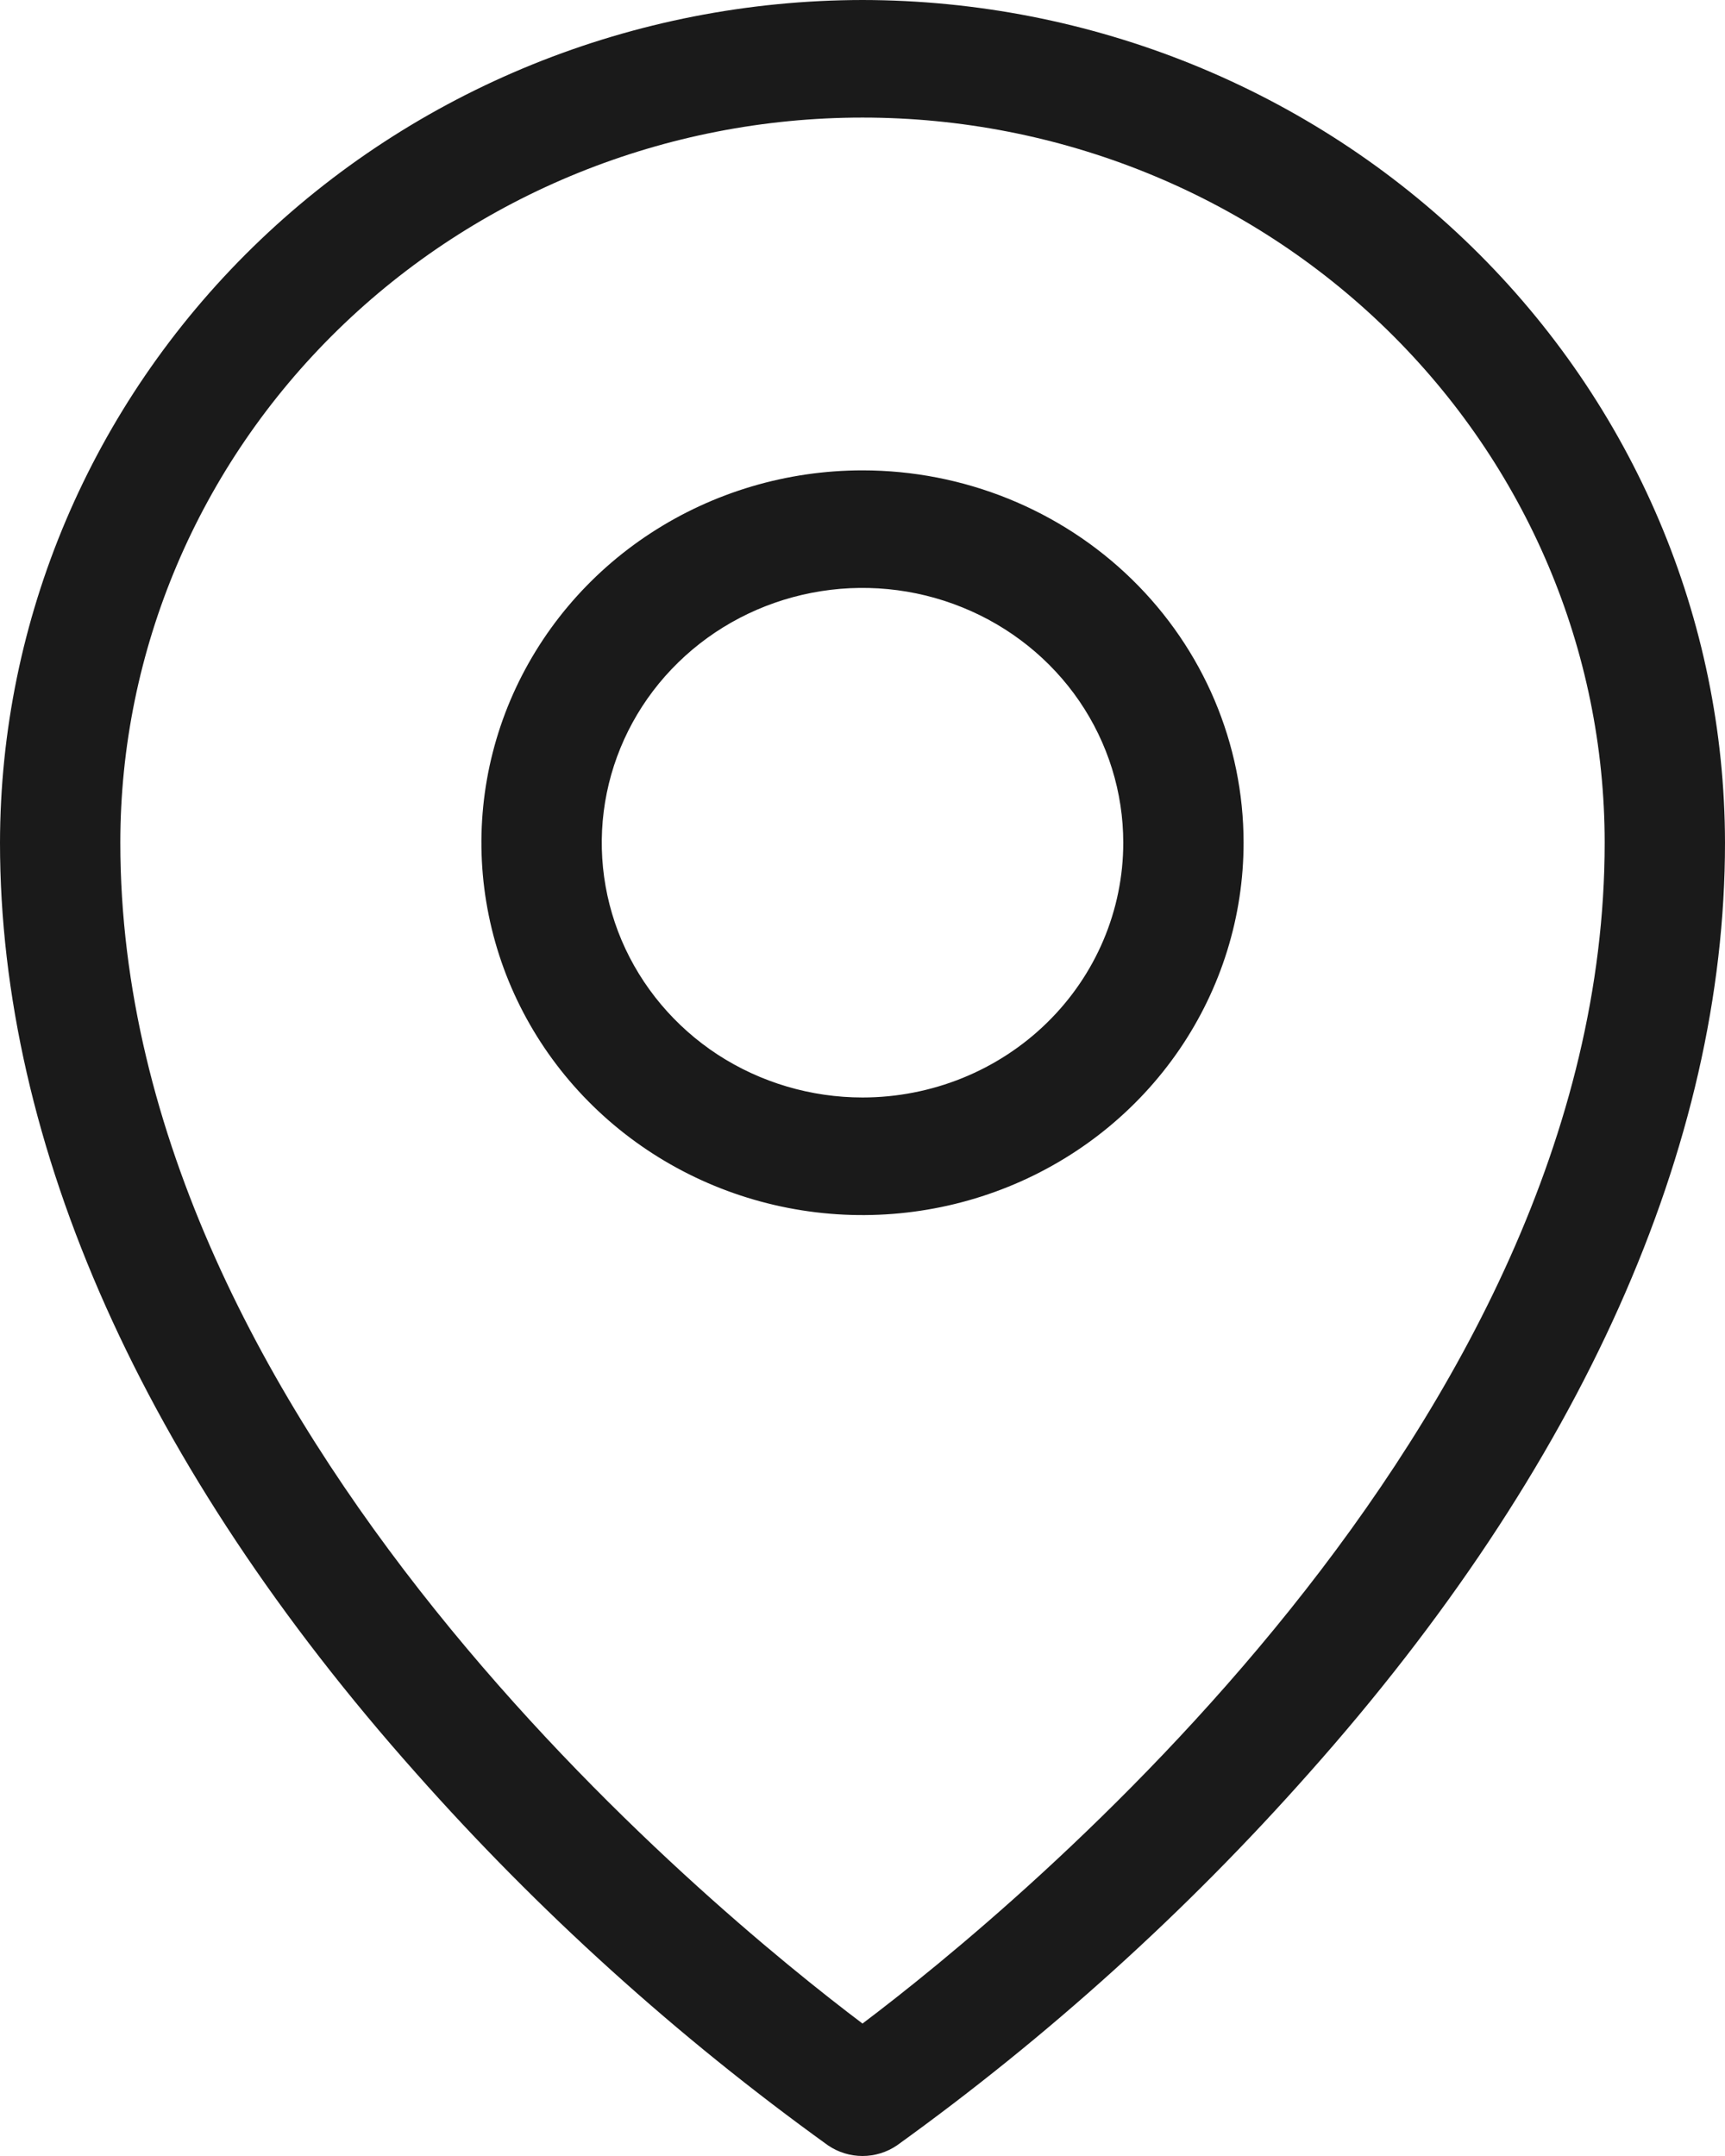
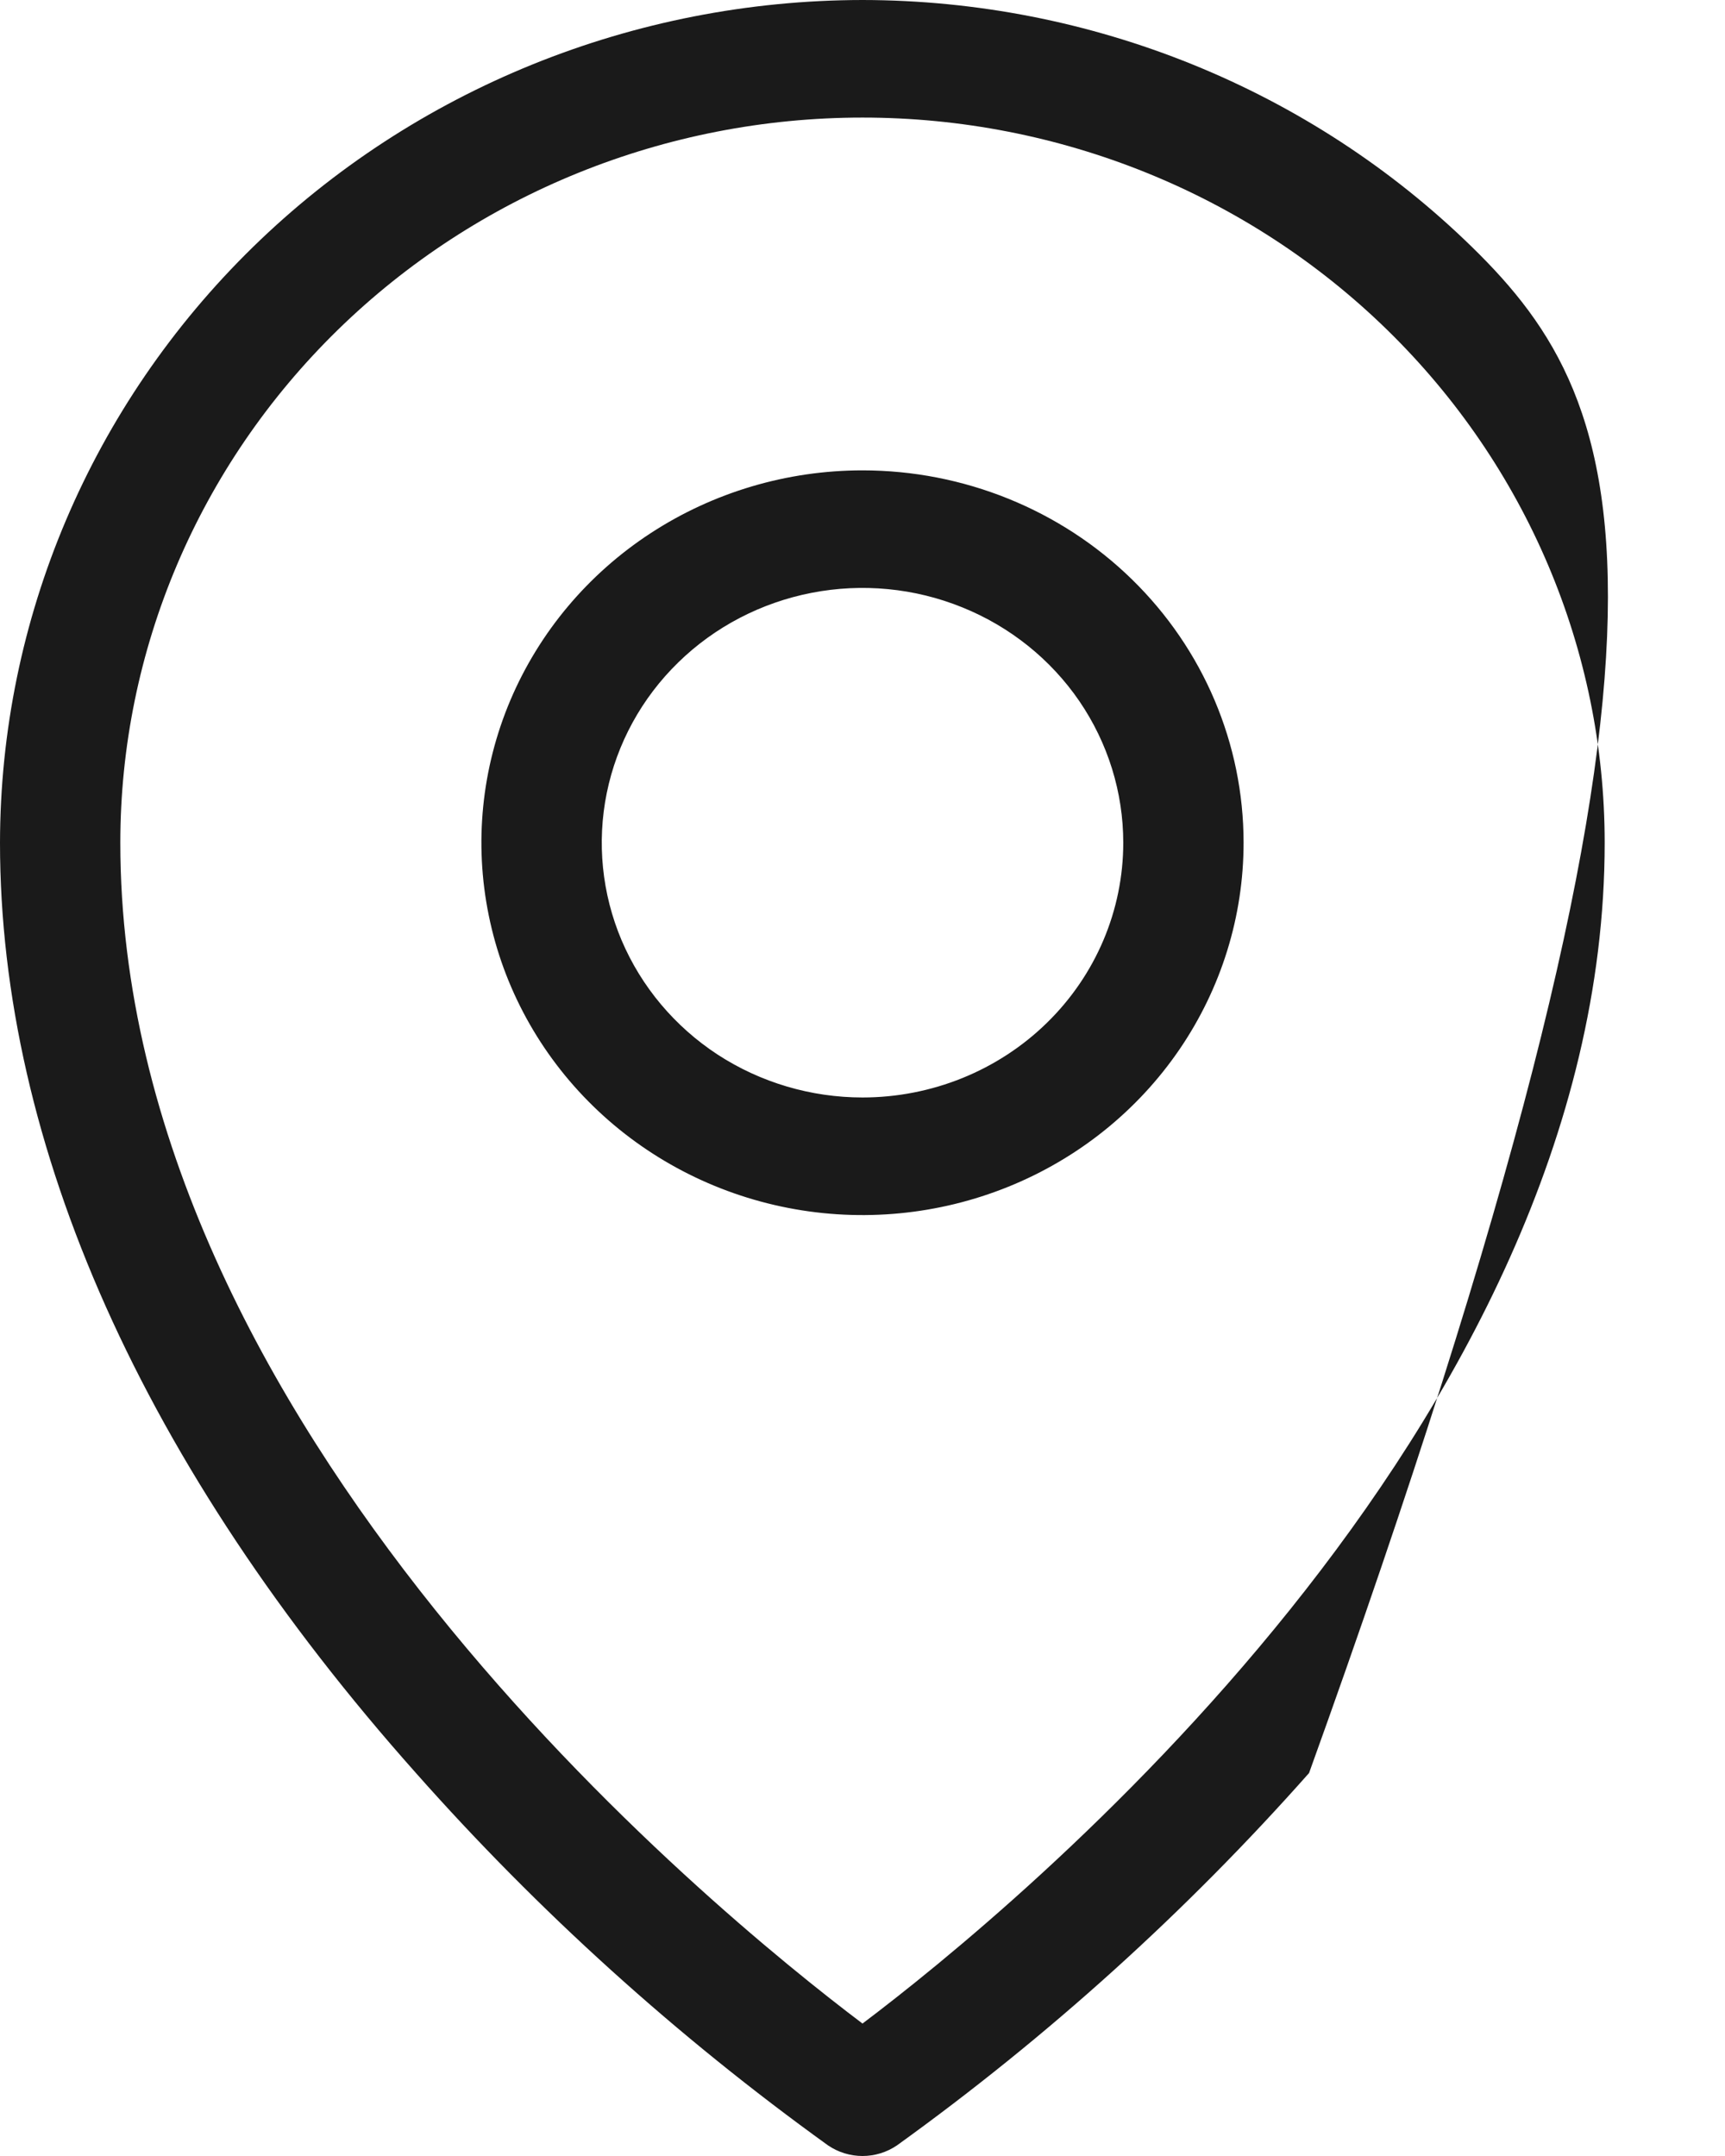
<svg xmlns="http://www.w3.org/2000/svg" fill="none" viewBox="0 0 24 30" height="30" width="24">
-   <path fill="#1A1A1A" d="M12 6.545C10.951 6.545 9.926 6.849 9.054 7.418C8.182 7.987 7.503 8.796 7.101 9.743C6.7 10.69 6.595 11.732 6.8 12.737C7.004 13.742 7.509 14.665 8.251 15.39C8.992 16.114 9.937 16.608 10.966 16.808C11.994 17.008 13.06 16.905 14.029 16.513C14.998 16.121 15.826 15.457 16.409 14.604C16.991 13.752 17.302 12.751 17.302 11.726C17.302 10.352 16.744 9.034 15.749 8.062C14.755 7.091 13.406 6.545 12 6.545ZM12 15.271C11.283 15.271 10.581 15.063 9.984 14.674C9.388 14.284 8.923 13.73 8.648 13.083C8.374 12.435 8.302 11.722 8.442 11.034C8.582 10.347 8.927 9.715 9.435 9.219C9.942 8.723 10.588 8.386 11.292 8.249C11.996 8.112 12.725 8.182 13.388 8.451C14.051 8.719 14.618 9.173 15.017 9.756C15.415 10.339 15.628 11.025 15.628 11.726C15.628 12.666 15.246 13.568 14.565 14.233C13.885 14.898 12.962 15.271 12 15.271ZM12 0C8.819 0.004 5.768 1.24 3.519 3.438C1.269 5.637 0.004 8.617 0 11.726C0 15.941 2.001 20.417 5.787 24.671C7.495 26.6 9.418 28.338 11.52 29.852C11.661 29.948 11.828 30 12 30C12.172 30 12.339 29.948 12.48 29.852C14.582 28.338 16.505 26.6 18.213 24.671C21.999 20.417 24 15.945 24 11.726C23.996 8.617 22.731 5.637 20.481 3.438C18.232 1.24 15.181 0.004 12 0ZM12 28.157C9.907 26.578 1.674 19.855 1.674 11.726C1.674 9.05 2.762 6.484 4.699 4.591C6.635 2.699 9.261 1.636 12 1.636C14.739 1.636 17.365 2.699 19.301 4.591C21.238 6.484 22.326 9.05 22.326 11.726C22.326 19.855 14.093 26.578 12 28.157Z" />
+   <path fill="#1A1A1A" d="M12 6.545C10.951 6.545 9.926 6.849 9.054 7.418C8.182 7.987 7.503 8.796 7.101 9.743C6.7 10.69 6.595 11.732 6.8 12.737C7.004 13.742 7.509 14.665 8.251 15.39C8.992 16.114 9.937 16.608 10.966 16.808C11.994 17.008 13.06 16.905 14.029 16.513C14.998 16.121 15.826 15.457 16.409 14.604C16.991 13.752 17.302 12.751 17.302 11.726C17.302 10.352 16.744 9.034 15.749 8.062C14.755 7.091 13.406 6.545 12 6.545ZM12 15.271C11.283 15.271 10.581 15.063 9.984 14.674C9.388 14.284 8.923 13.73 8.648 13.083C8.374 12.435 8.302 11.722 8.442 11.034C8.582 10.347 8.927 9.715 9.435 9.219C9.942 8.723 10.588 8.386 11.292 8.249C11.996 8.112 12.725 8.182 13.388 8.451C14.051 8.719 14.618 9.173 15.017 9.756C15.415 10.339 15.628 11.025 15.628 11.726C15.628 12.666 15.246 13.568 14.565 14.233C13.885 14.898 12.962 15.271 12 15.271ZM12 0C8.819 0.004 5.768 1.24 3.519 3.438C1.269 5.637 0.004 8.617 0 11.726C0 15.941 2.001 20.417 5.787 24.671C7.495 26.6 9.418 28.338 11.52 29.852C11.661 29.948 11.828 30 12 30C12.172 30 12.339 29.948 12.48 29.852C14.582 28.338 16.505 26.6 18.213 24.671C23.996 8.617 22.731 5.637 20.481 3.438C18.232 1.24 15.181 0.004 12 0ZM12 28.157C9.907 26.578 1.674 19.855 1.674 11.726C1.674 9.05 2.762 6.484 4.699 4.591C6.635 2.699 9.261 1.636 12 1.636C14.739 1.636 17.365 2.699 19.301 4.591C21.238 6.484 22.326 9.05 22.326 11.726C22.326 19.855 14.093 26.578 12 28.157Z" />
</svg>